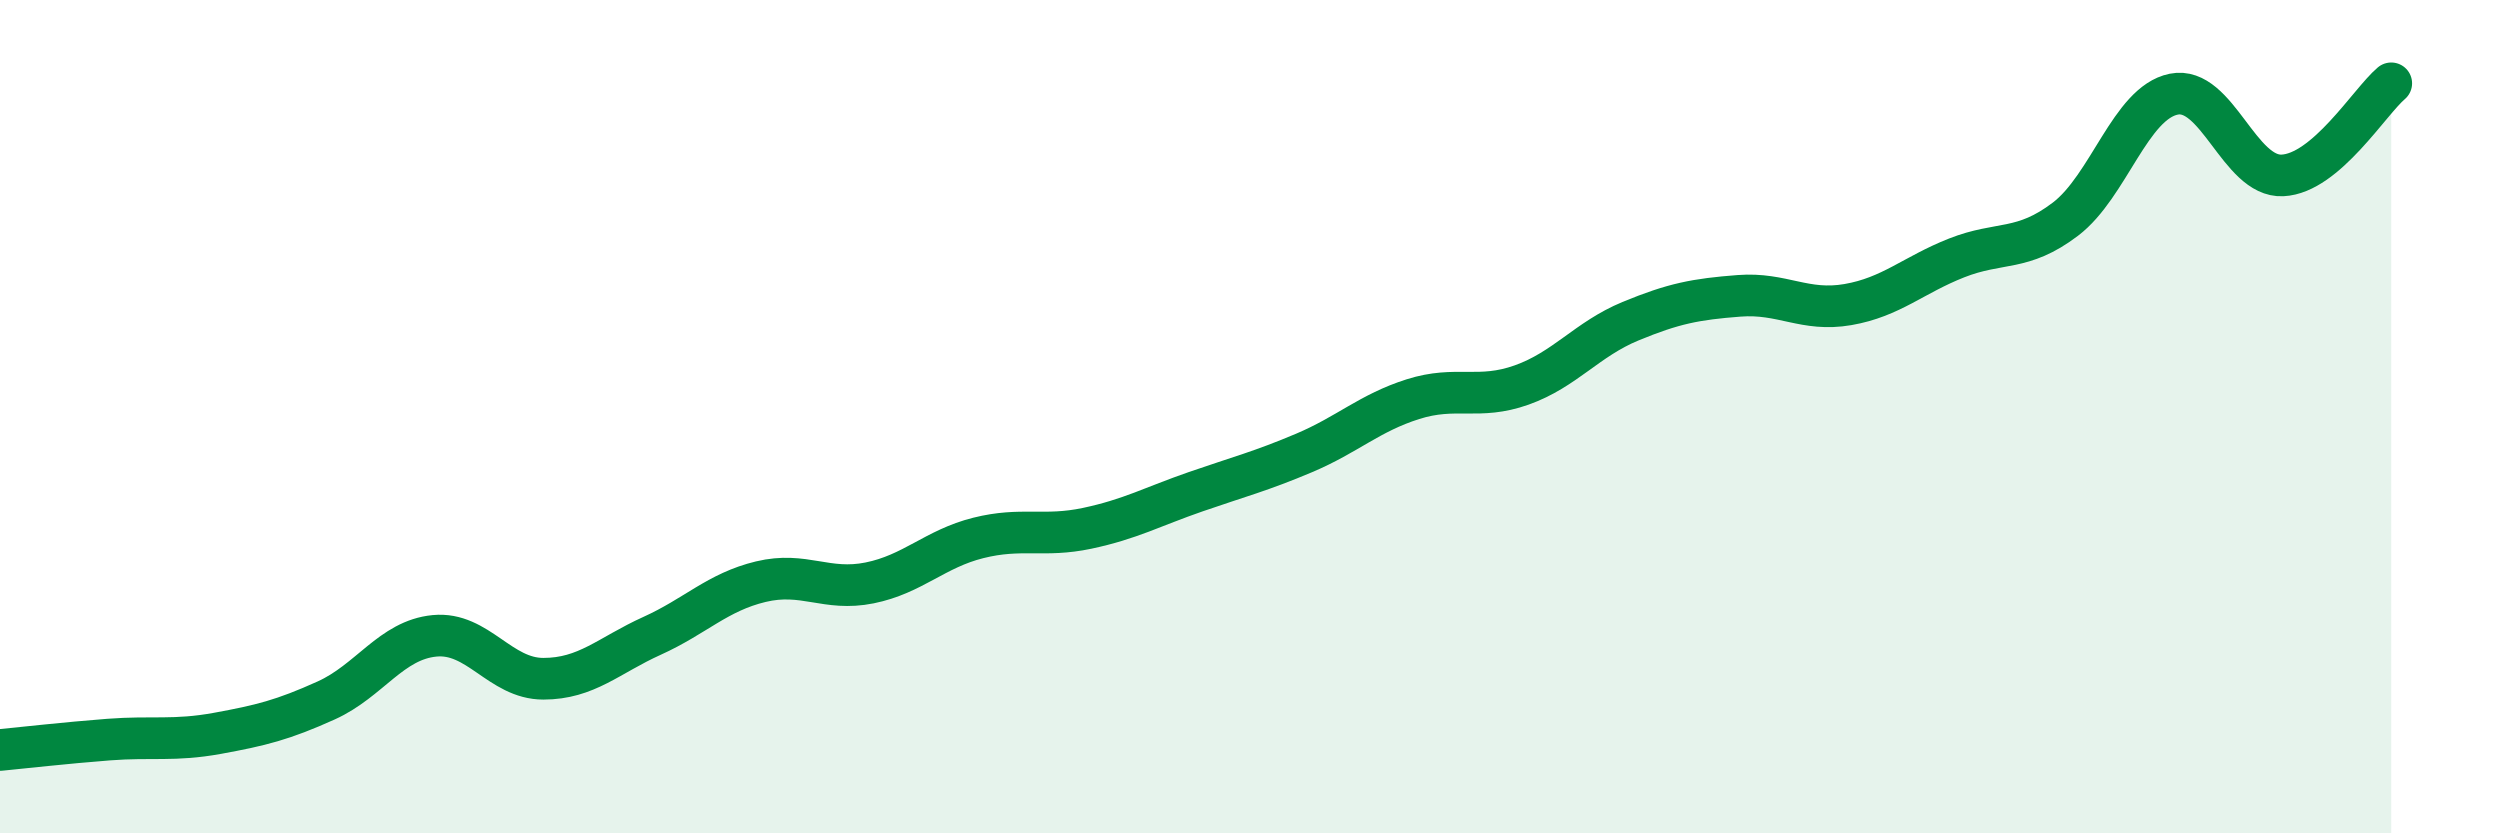
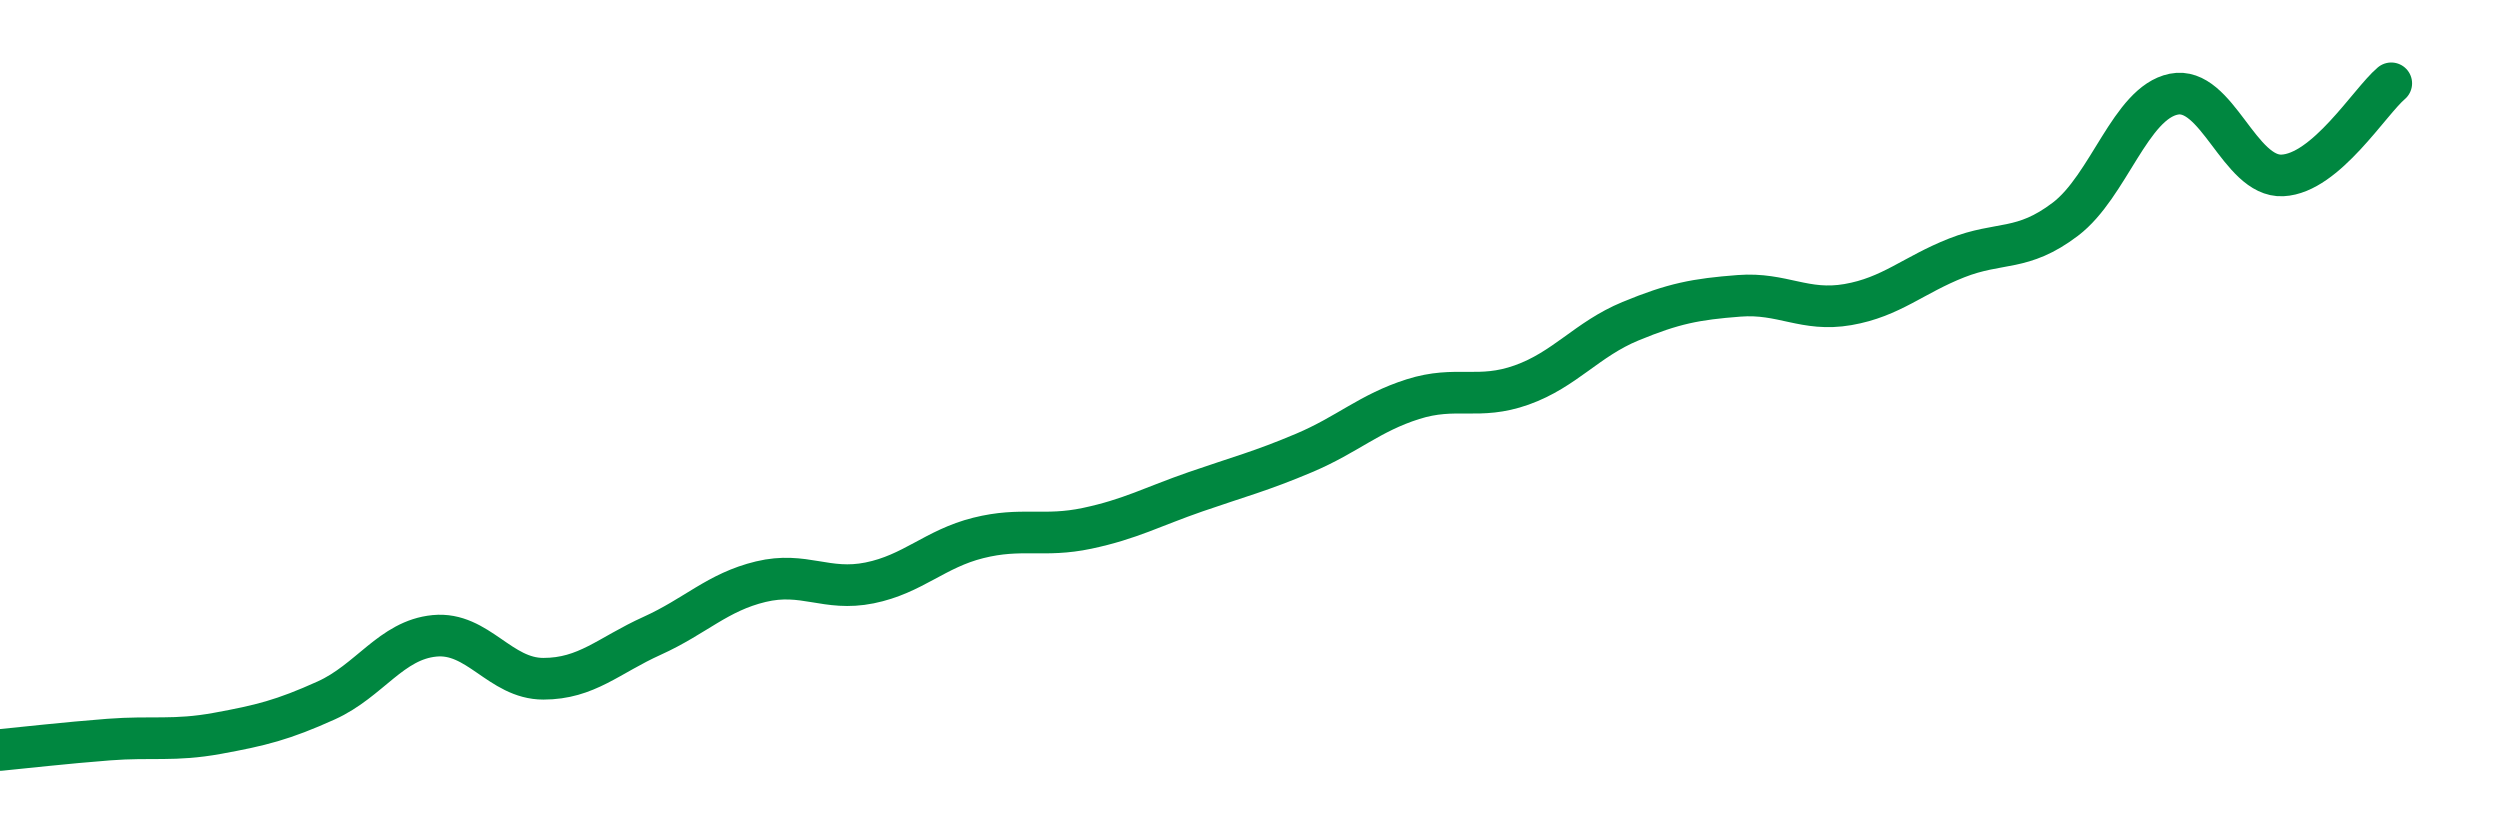
<svg xmlns="http://www.w3.org/2000/svg" width="60" height="20" viewBox="0 0 60 20">
-   <path d="M 0,18 C 0.52,17.95 1.57,17.83 2.61,17.75 C 3.65,17.67 4.18,17.79 5.22,17.6 C 6.26,17.41 6.79,17.28 7.83,16.81 C 8.87,16.34 9.39,15.36 10.43,15.26 C 11.47,15.16 12,16.29 13.04,16.29 C 14.08,16.29 14.61,15.73 15.65,15.26 C 16.69,14.79 17.22,14.21 18.26,13.96 C 19.3,13.71 19.83,14.2 20.87,13.99 C 21.91,13.78 22.44,13.17 23.48,12.91 C 24.52,12.65 25.05,12.9 26.09,12.68 C 27.13,12.46 27.66,12.16 28.7,11.8 C 29.74,11.44 30.26,11.31 31.3,10.87 C 32.34,10.43 32.87,9.91 33.91,9.58 C 34.95,9.25 35.48,9.61 36.52,9.24 C 37.56,8.87 38.09,8.14 39.13,7.71 C 40.17,7.28 40.7,7.18 41.74,7.1 C 42.78,7.02 43.31,7.49 44.35,7.31 C 45.39,7.13 45.92,6.6 46.96,6.19 C 48,5.78 48.53,6.05 49.57,5.26 C 50.61,4.47 51.13,2.47 52.17,2.26 C 53.21,2.05 53.74,4.26 54.78,4.21 C 55.82,4.16 56.87,2.44 57.39,2L57.39 20L0 20Z" fill="#008740" opacity="0.1" stroke-linecap="round" stroke-linejoin="round" />
  <path d="M 0,18 C 0.52,17.95 1.57,17.83 2.61,17.75 C 3.65,17.67 4.18,17.79 5.22,17.6 C 6.26,17.41 6.79,17.28 7.83,16.81 C 8.87,16.34 9.39,15.36 10.43,15.26 C 11.47,15.16 12,16.29 13.04,16.29 C 14.08,16.29 14.61,15.73 15.65,15.26 C 16.69,14.79 17.22,14.21 18.26,13.96 C 19.3,13.71 19.83,14.2 20.87,13.99 C 21.91,13.78 22.44,13.17 23.48,12.91 C 24.52,12.65 25.05,12.9 26.09,12.68 C 27.13,12.46 27.66,12.16 28.7,11.8 C 29.74,11.44 30.26,11.31 31.3,10.87 C 32.34,10.43 32.87,9.91 33.91,9.58 C 34.95,9.25 35.48,9.61 36.52,9.24 C 37.56,8.87 38.09,8.14 39.13,7.71 C 40.17,7.28 40.7,7.18 41.74,7.1 C 42.78,7.02 43.31,7.49 44.35,7.31 C 45.39,7.13 45.92,6.6 46.96,6.19 C 48,5.78 48.53,6.05 49.57,5.26 C 50.61,4.47 51.13,2.47 52.17,2.26 C 53.21,2.05 53.74,4.26 54.78,4.21 C 55.82,4.16 56.87,2.44 57.39,2" stroke="#008740" stroke-width="1" fill="none" stroke-linecap="round" stroke-linejoin="round" />
</svg>